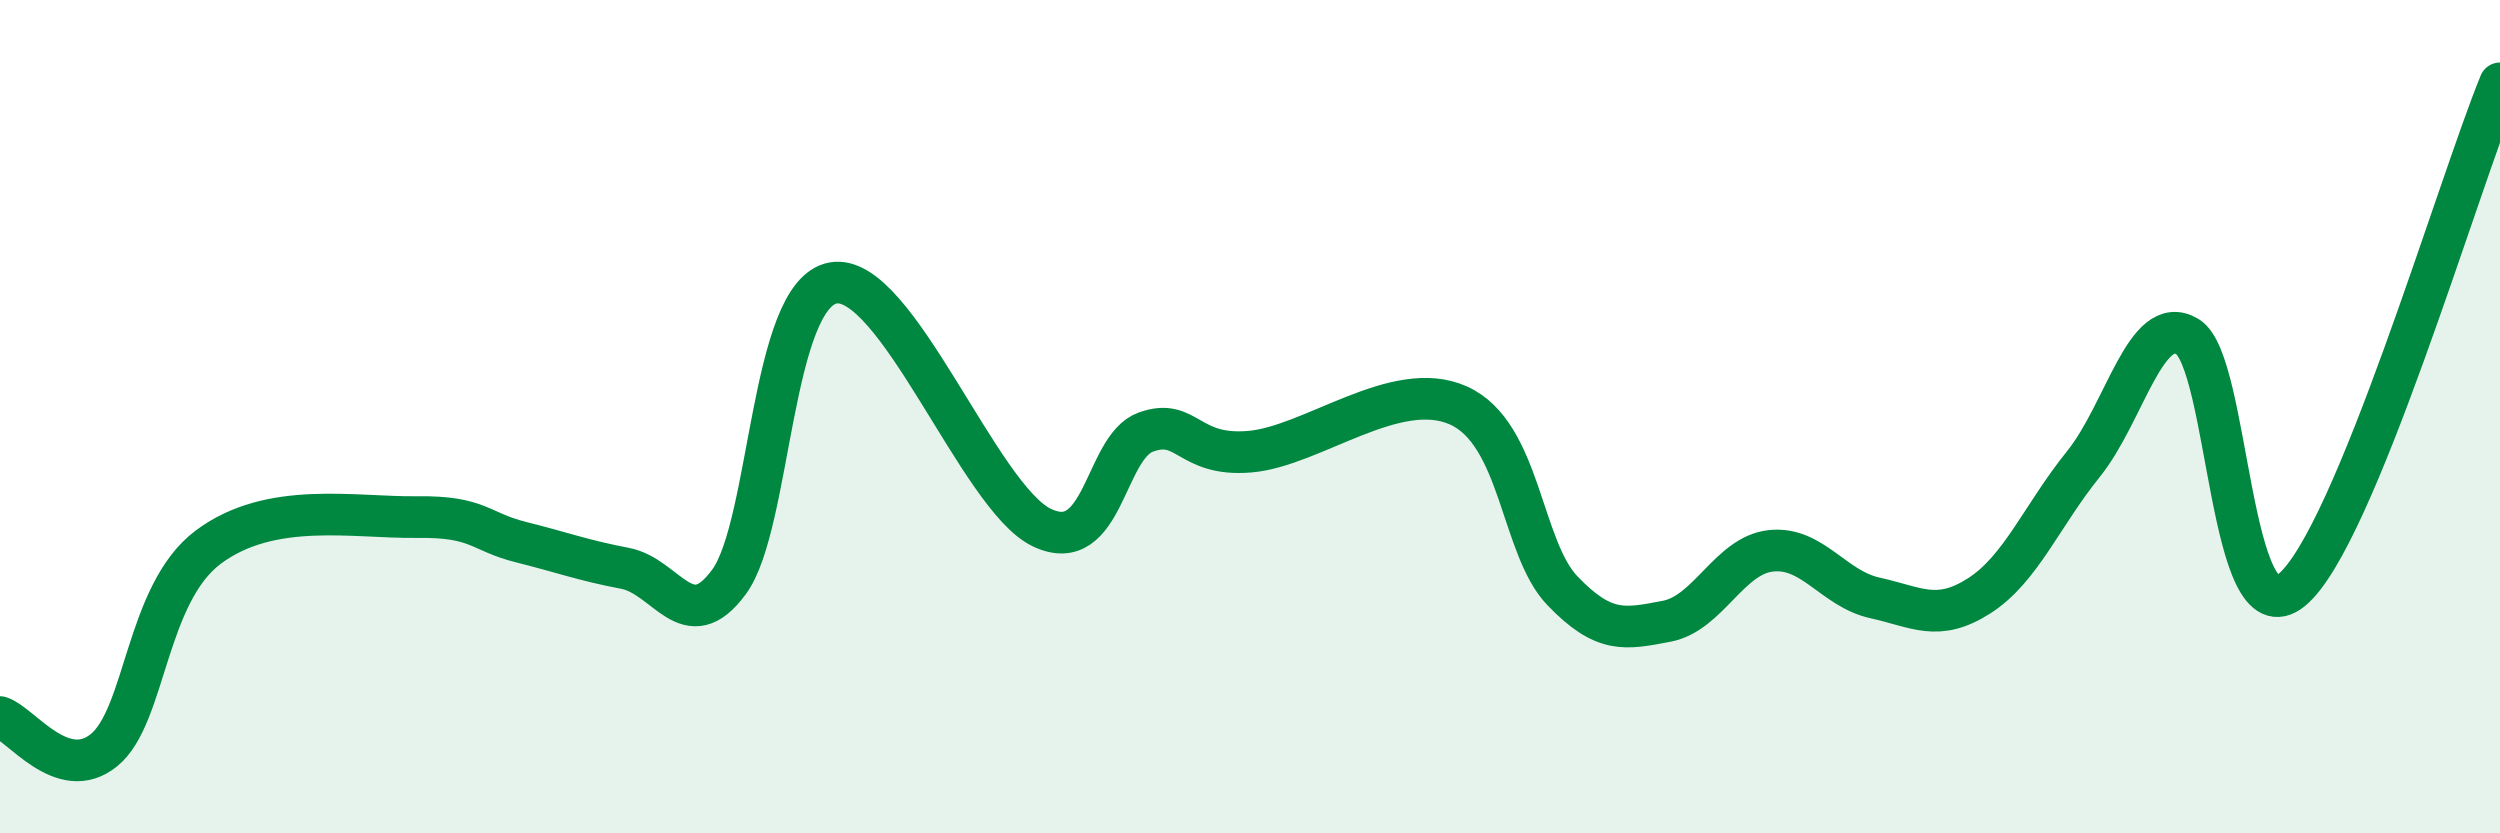
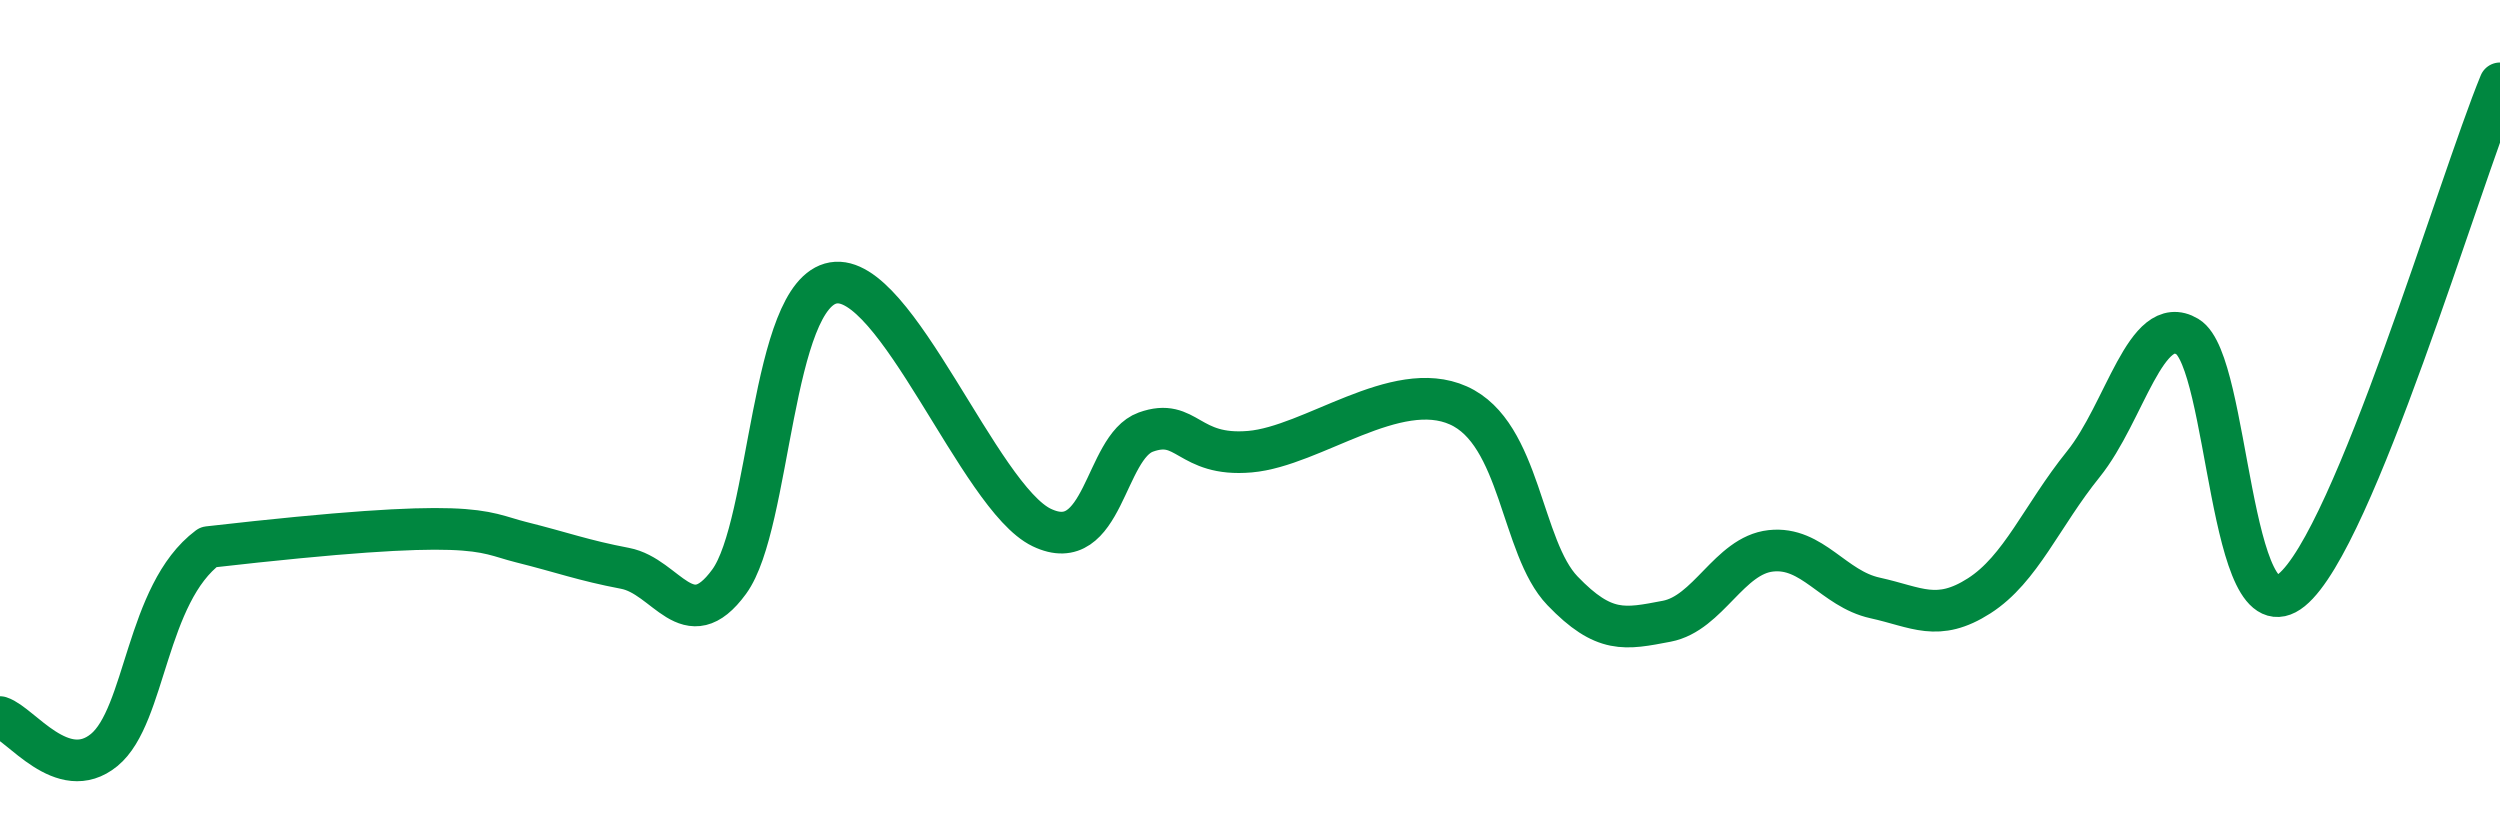
<svg xmlns="http://www.w3.org/2000/svg" width="60" height="20" viewBox="0 0 60 20">
-   <path d="M 0,17.21 C 0.5,17.37 1.5,18.82 2.5,18 C 3.5,17.18 3.5,14.25 5,13.13 C 6.5,12.01 8.5,12.43 10,12.41 C 11.5,12.39 11.5,12.76 12.5,13.01 C 13.5,13.26 14,13.45 15,13.64 C 16,13.83 16.5,15.33 17.5,13.96 C 18.5,12.59 18.5,7.05 20,6.79 C 21.5,6.53 23.5,11.94 25,12.66 C 26.5,13.38 26.5,10.73 27.5,10.37 C 28.5,10.01 28.5,10.97 30,10.84 C 31.5,10.71 33.5,9.06 35,9.73 C 36.5,10.4 36.5,13.14 37.5,14.18 C 38.5,15.22 39,15.1 40,14.91 C 41,14.72 41.5,13.33 42.5,13.22 C 43.5,13.11 44,14.13 45,14.35 C 46,14.57 46.5,14.94 47.5,14.3 C 48.5,13.66 49,12.38 50,11.14 C 51,9.9 51.5,7.48 52.5,8.08 C 53.5,8.68 53.5,15.38 55,14.16 C 56.5,12.94 59,4.43 60,2L60 20L0 20Z" fill="#008740" opacity="0.1" stroke-linecap="round" stroke-linejoin="round" />
-   <path d="M 0,17.21 C 0.5,17.37 1.5,18.82 2.5,18 C 3.5,17.18 3.5,14.25 5,13.13 C 6.5,12.01 8.5,12.43 10,12.41 C 11.5,12.39 11.5,12.76 12.5,13.01 C 13.5,13.26 14,13.45 15,13.64 C 16,13.83 16.5,15.33 17.5,13.96 C 18.5,12.59 18.5,7.05 20,6.79 C 21.5,6.53 23.5,11.94 25,12.66 C 26.5,13.38 26.5,10.73 27.5,10.37 C 28.5,10.01 28.5,10.97 30,10.84 C 31.5,10.71 33.5,9.06 35,9.73 C 36.5,10.4 36.5,13.14 37.5,14.18 C 38.5,15.22 39,15.1 40,14.91 C 41,14.72 41.5,13.33 42.5,13.22 C 43.5,13.11 44,14.13 45,14.35 C 46,14.57 46.5,14.94 47.5,14.3 C 48.5,13.66 49,12.38 50,11.14 C 51,9.9 51.5,7.48 52.5,8.08 C 53.5,8.68 53.5,15.38 55,14.16 C 56.5,12.94 59,4.43 60,2" stroke="#008740" stroke-width="1" fill="none" stroke-linecap="round" stroke-linejoin="round" />
+   <path d="M 0,17.21 C 0.5,17.37 1.5,18.82 2.5,18 C 3.5,17.18 3.5,14.25 5,13.13 C 11.5,12.39 11.5,12.76 12.5,13.01 C 13.5,13.26 14,13.45 15,13.64 C 16,13.83 16.5,15.33 17.5,13.96 C 18.5,12.59 18.5,7.05 20,6.79 C 21.5,6.53 23.5,11.94 25,12.66 C 26.5,13.38 26.5,10.73 27.5,10.37 C 28.5,10.01 28.5,10.97 30,10.84 C 31.5,10.71 33.5,9.06 35,9.73 C 36.5,10.4 36.5,13.14 37.5,14.18 C 38.5,15.22 39,15.1 40,14.91 C 41,14.72 41.5,13.33 42.5,13.22 C 43.5,13.11 44,14.13 45,14.35 C 46,14.57 46.5,14.94 47.5,14.3 C 48.5,13.66 49,12.38 50,11.14 C 51,9.9 51.5,7.48 52.5,8.08 C 53.5,8.68 53.5,15.38 55,14.16 C 56.5,12.94 59,4.43 60,2" stroke="#008740" stroke-width="1" fill="none" stroke-linecap="round" stroke-linejoin="round" />
</svg>